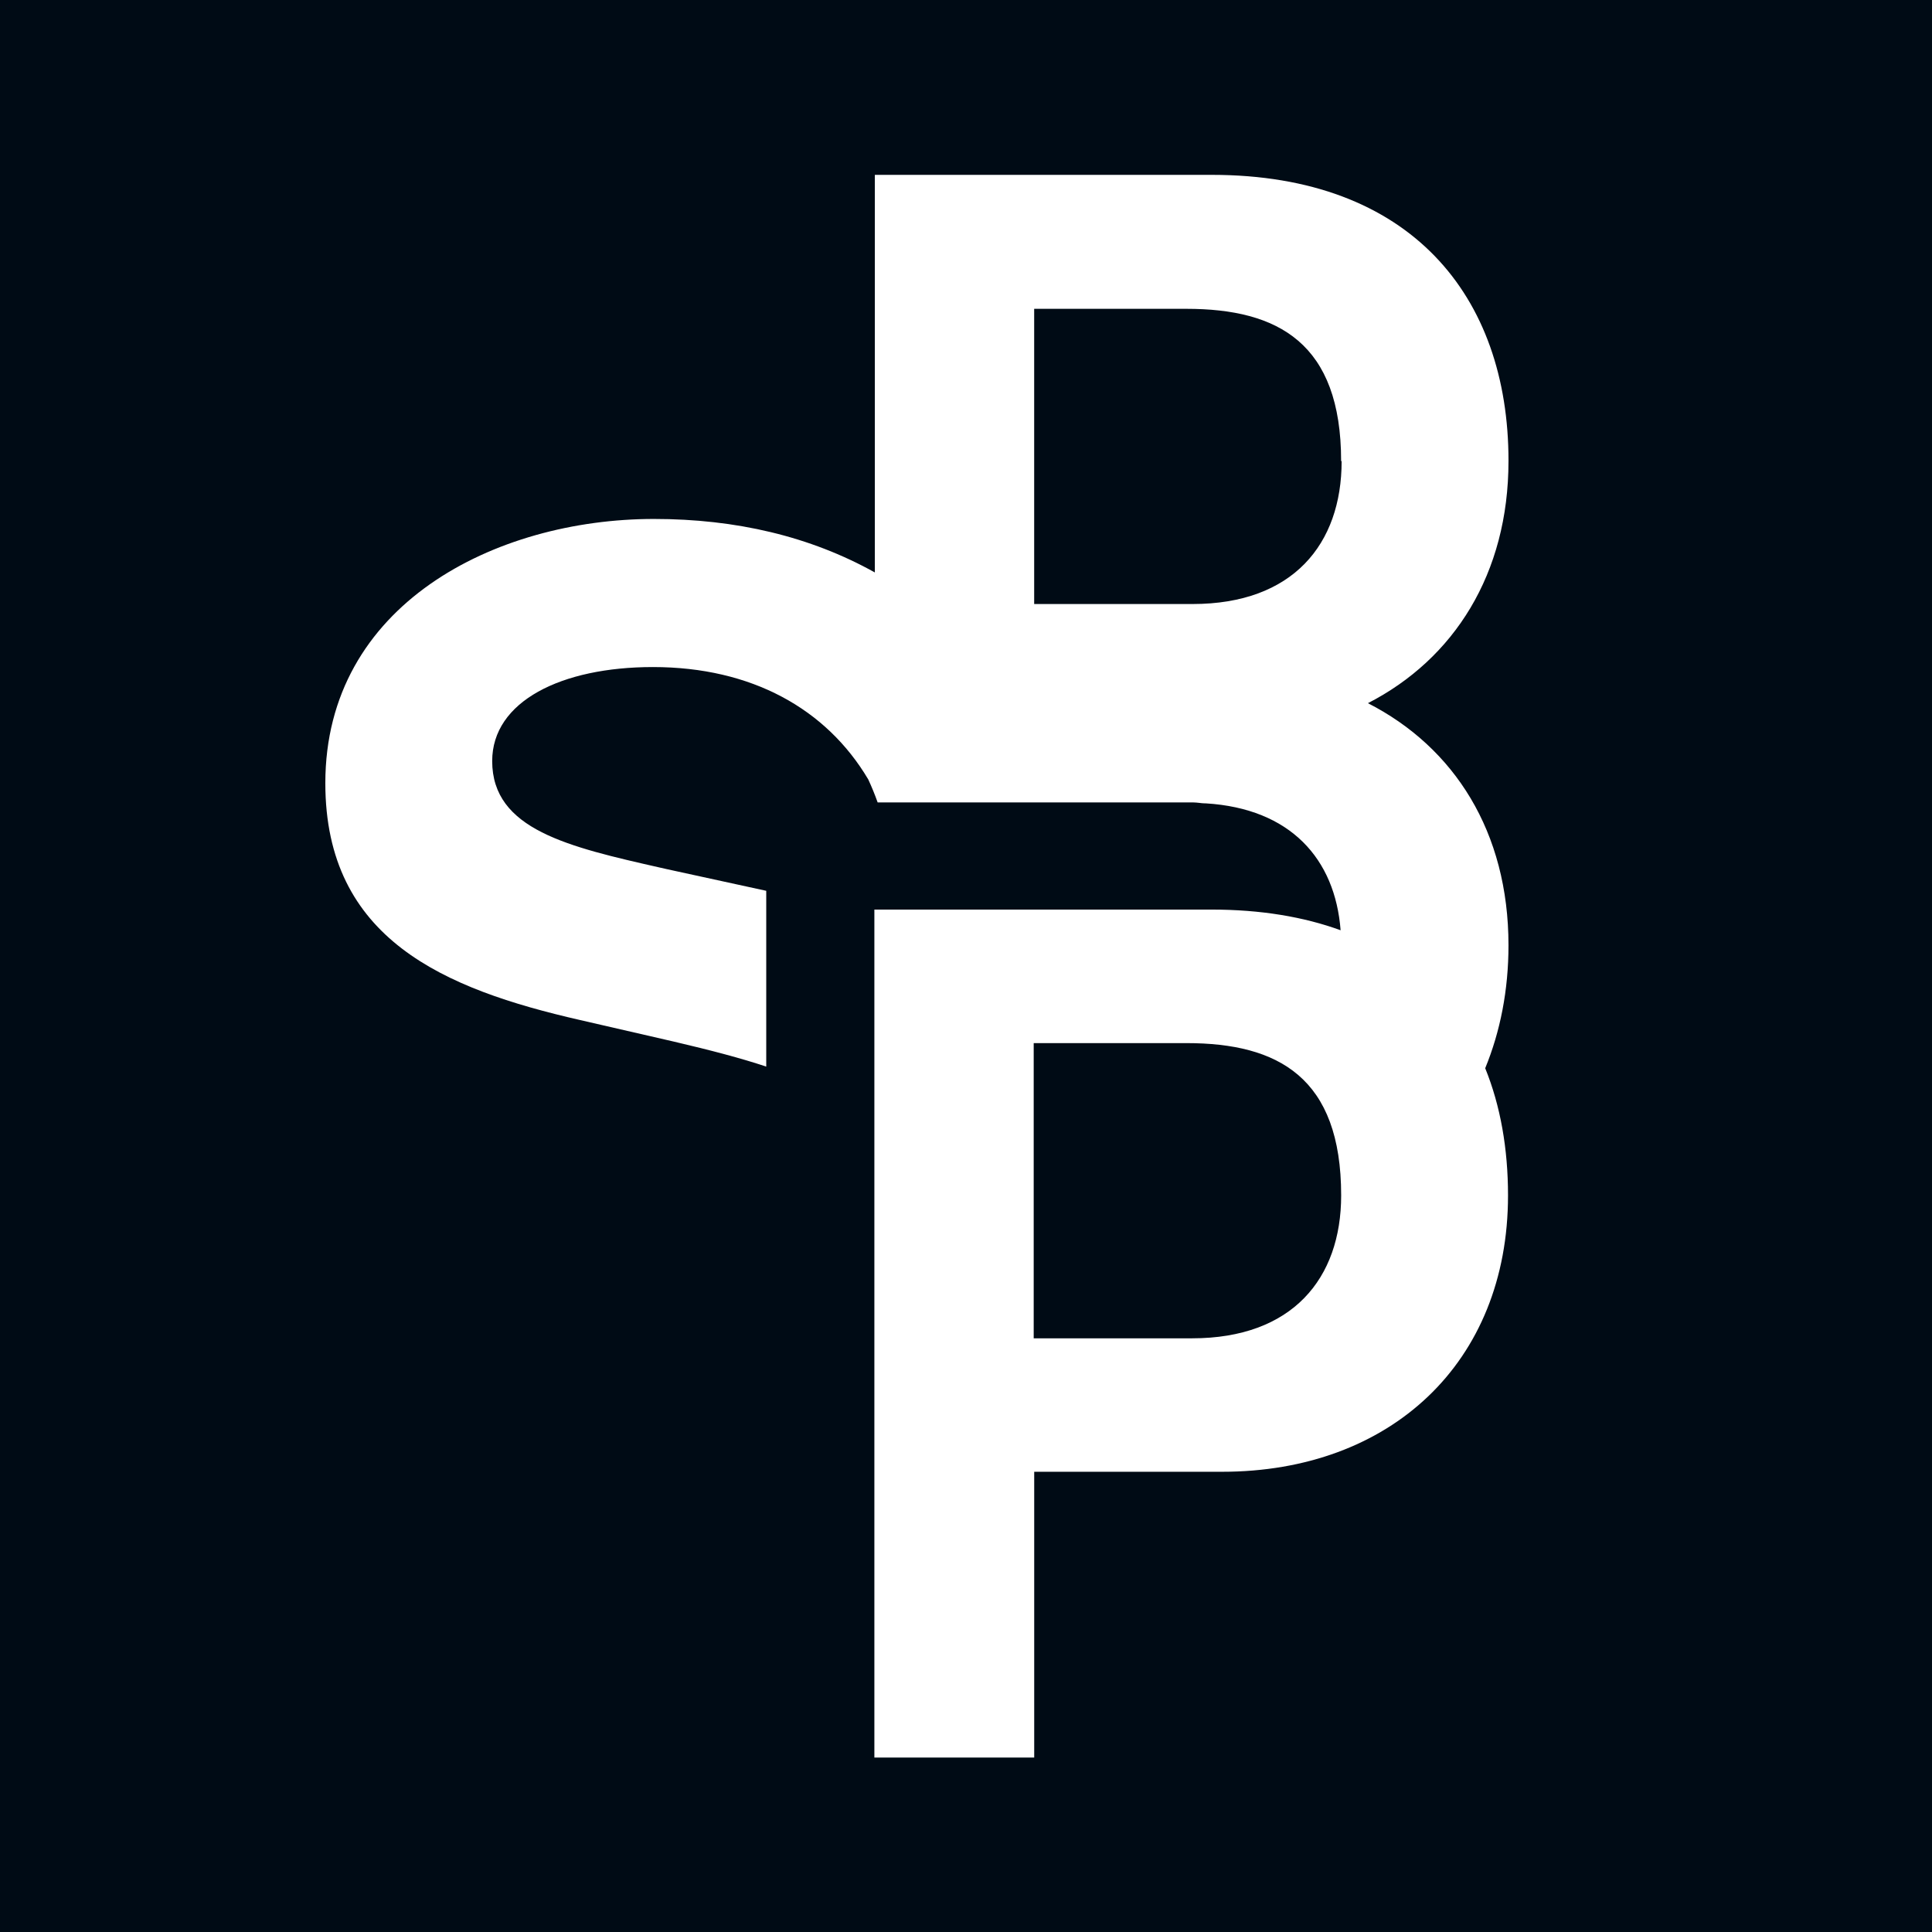
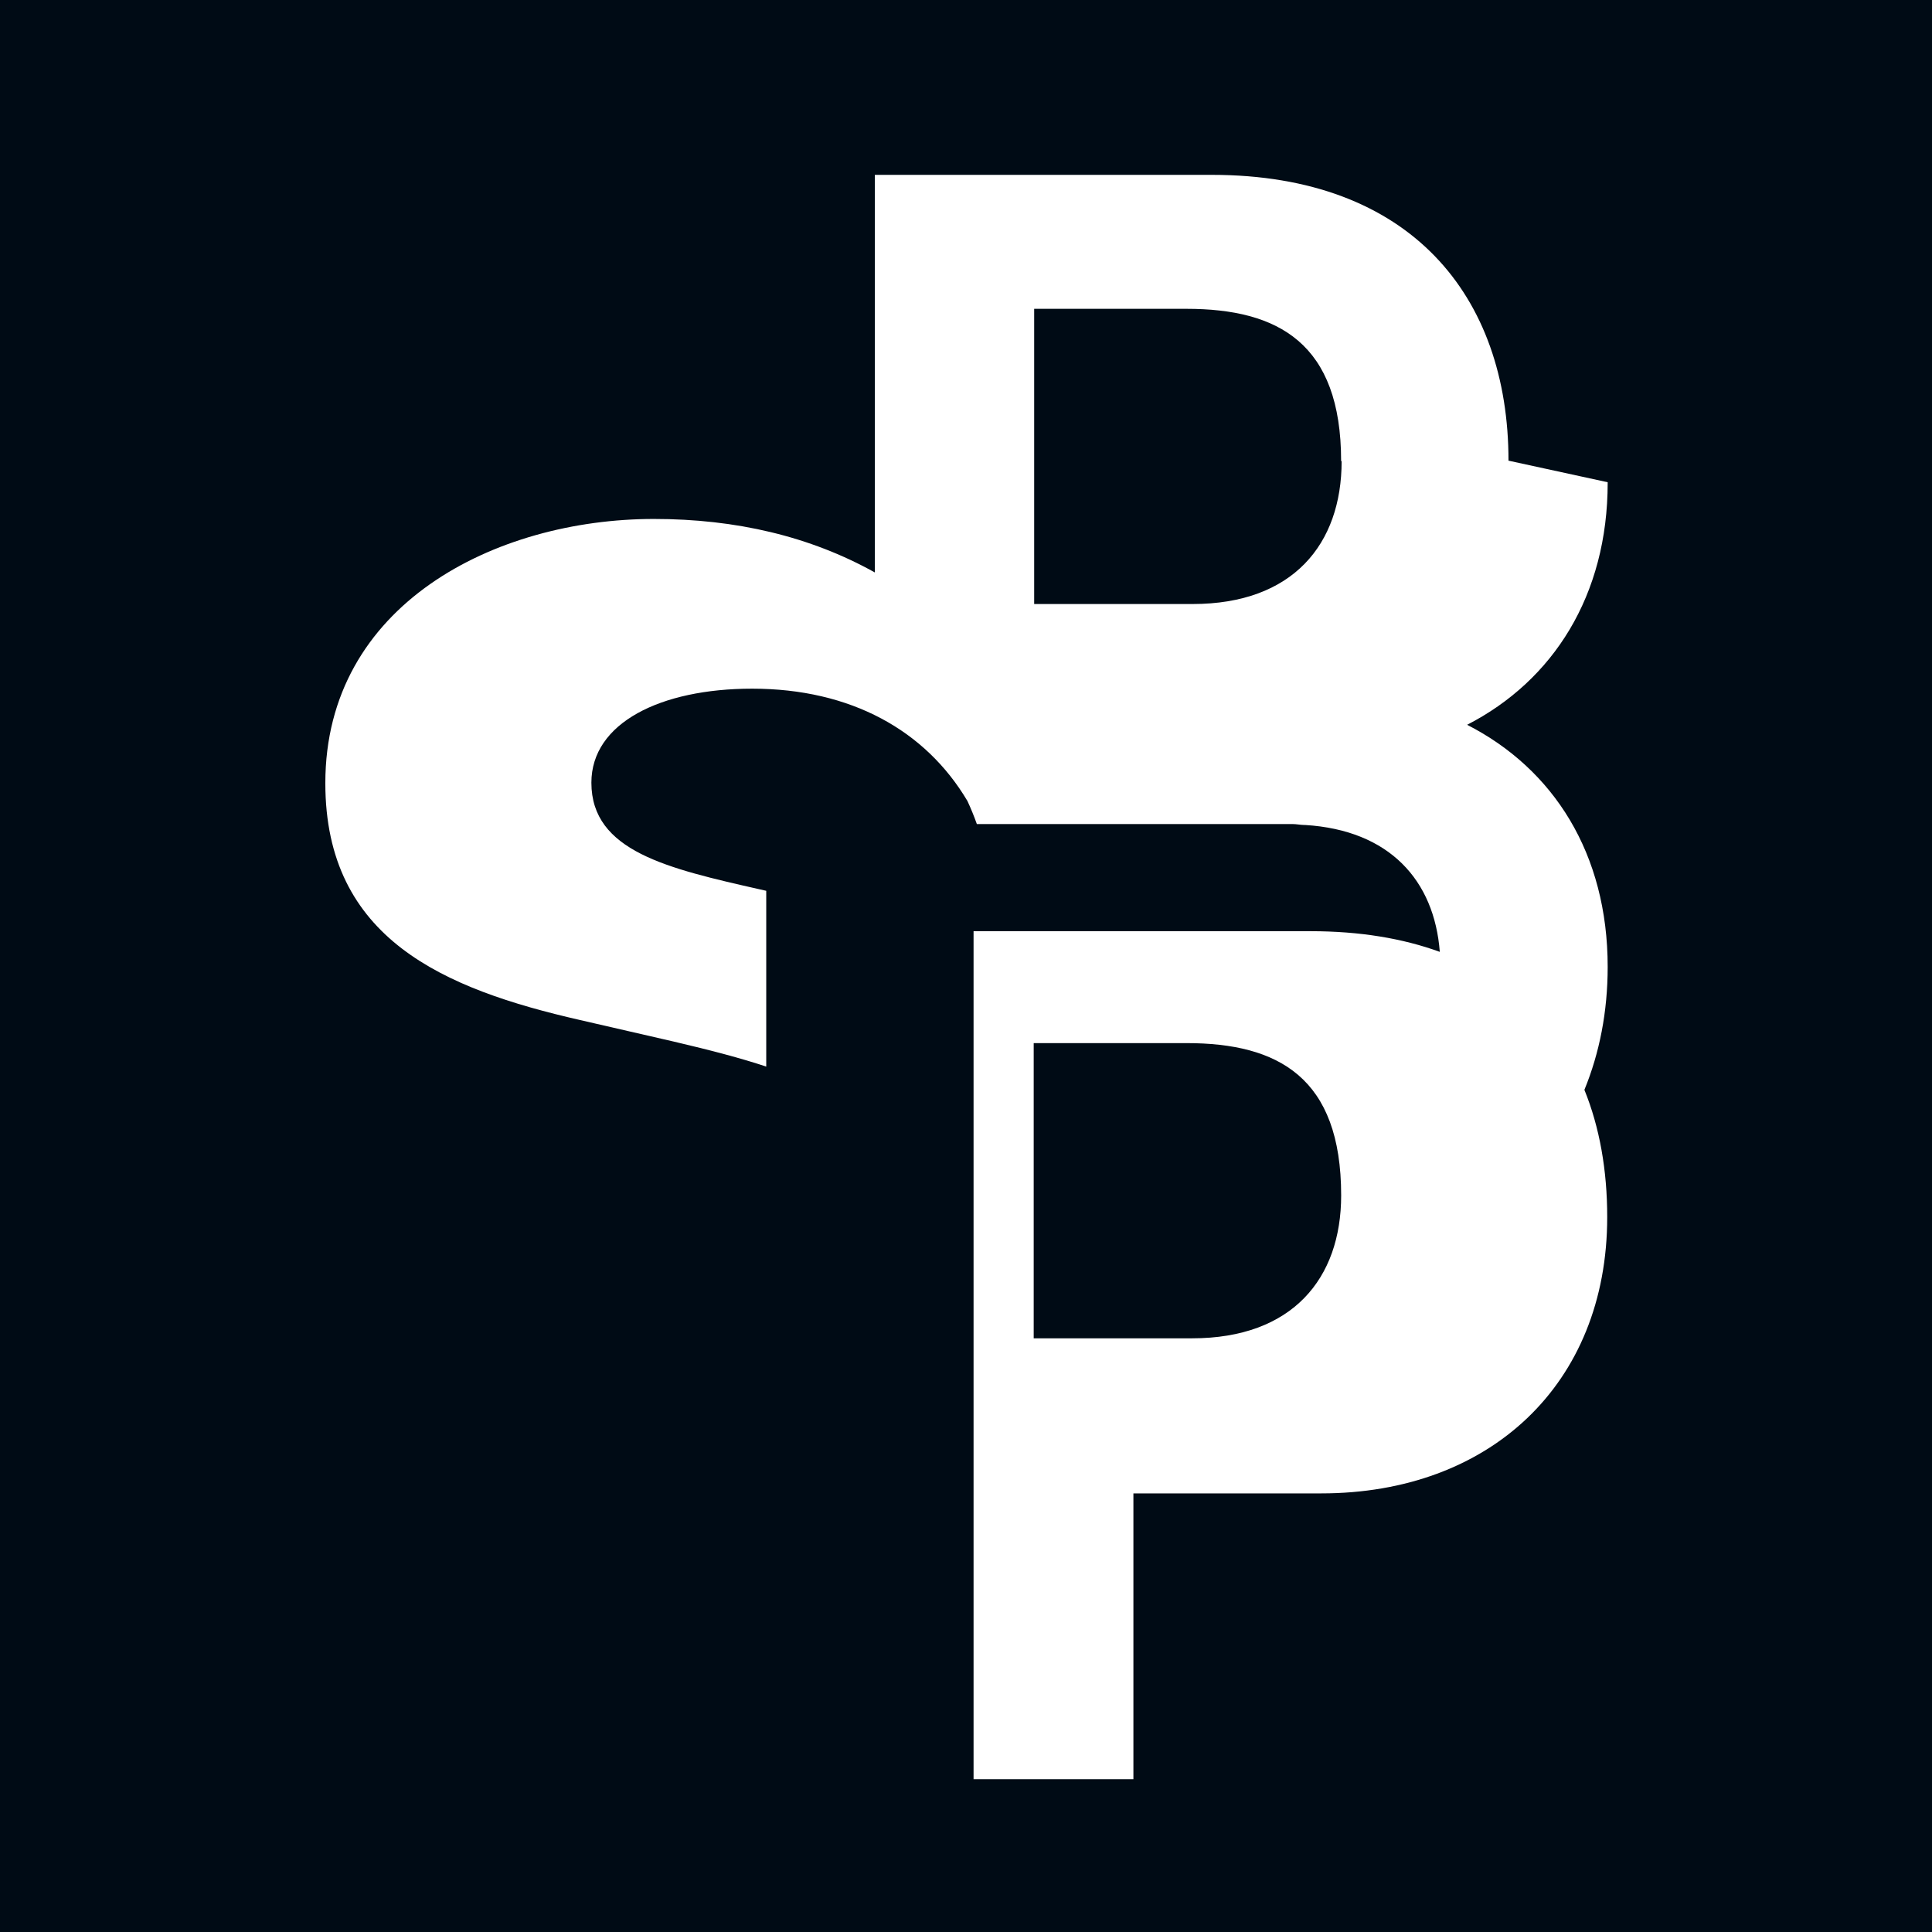
<svg xmlns="http://www.w3.org/2000/svg" id="Ebene_2" width="454" height="454" viewBox="0 0 454 454">
  <defs>
    <style type="text/css">
	.cls-1{fill:#000B15;}   @media (prefers-color-scheme: dark) {
    .cls-1{ fill: #ffffff; }}
</style>
  </defs>
  <g id="Ebene_1-2">
-     <path class="cls-1" d="m0,0h454v454H0V0Zm354.48,108.25c0-38.66-22.98-67.16-69.7-67.16h-79.2v93.43c-15.23-8.49-32.64-12.57-51.92-12.57-37.23,0-77.21,20.1-77.21,62.08,0,36.67,27.95,48.38,59.87,55.67l22.09,5.08c8.5,1.99,15.69,3.87,21.65,5.86v-41.31l-23.31-5.08c-.47-.11-.94-.21-1.4-.32h-.02c-21.78-4.93-39.67-8.98-39.67-25.09,0-14.03,16.24-22.09,37.78-22.09,23.2,0,40.76,9.83,50.59,26.4.77,1.66,1.55,3.54,2.21,5.41h74.12c.51,0,.99.06,1.46.11.44.05.87.11,1.3.11h.22c19.91,1.21,30.4,13.04,31.69,29.82-8.67-3.16-18.79-4.86-30.36-4.86h-79.2v199.27h37.56v-67.16h44.18c39.43,0,67.16-25.52,67.16-64.95,0-10.98-1.78-21.06-5.36-29.88,3.54-8.63,5.47-18.33,5.47-28.89,0-26.62-12.7-46.5-33.03-56.89,20.21-10.38,33.03-30.38,33.03-56.89v-.11Zm-39.21.11c0,19.55-11.49,33.58-35.02,33.58h-37.23v-69.37h35.79c21.54,0,36.34,8.06,36.34,35.79h.11Zm-249.98,180.94l31.92-22.98c14.03,20.77,35.9,30.27,60.2,30.27,7.29,0,15.46-1.11,22.75-3.54v35.24c-9.39,1.99-19.22,2.98-28.72,2.98-33.03,0-67.16-14.25-86.16-41.98Zm213.52-44.18h-35.9v69.37h37.23c23.53,0,35.02-14.03,35.02-33.58,0-27.73-14.8-35.79-36.34-35.79Z" />
+     <path class="cls-1" d="m0,0h454v454H0V0Zm354.48,108.25c0-38.66-22.98-67.16-69.7-67.16h-79.2v93.43c-15.23-8.49-32.64-12.57-51.92-12.57-37.23,0-77.21,20.1-77.21,62.08,0,36.67,27.95,48.38,59.87,55.67l22.09,5.08c8.5,1.99,15.69,3.87,21.65,5.86v-41.31c-.47-.11-.94-.21-1.4-.32h-.02c-21.78-4.93-39.67-8.98-39.67-25.09,0-14.03,16.24-22.09,37.78-22.09,23.2,0,40.76,9.83,50.59,26.4.77,1.66,1.55,3.54,2.21,5.41h74.12c.51,0,.99.06,1.46.11.44.05.87.11,1.3.11h.22c19.91,1.21,30.4,13.04,31.69,29.82-8.67-3.16-18.79-4.86-30.36-4.86h-79.2v199.27h37.56v-67.16h44.18c39.43,0,67.16-25.52,67.16-64.95,0-10.98-1.78-21.06-5.36-29.88,3.54-8.63,5.47-18.33,5.47-28.89,0-26.62-12.7-46.5-33.03-56.89,20.21-10.38,33.03-30.38,33.03-56.89v-.11Zm-39.21.11c0,19.55-11.49,33.58-35.02,33.58h-37.23v-69.37h35.79c21.54,0,36.34,8.06,36.34,35.79h.11Zm-249.98,180.94l31.92-22.98c14.03,20.77,35.9,30.27,60.2,30.27,7.29,0,15.46-1.11,22.75-3.54v35.24c-9.39,1.99-19.22,2.98-28.72,2.98-33.03,0-67.16-14.25-86.16-41.98Zm213.52-44.18h-35.9v69.37h37.23c23.53,0,35.02-14.03,35.02-33.58,0-27.73-14.8-35.79-36.34-35.79Z" />
  </g>
</svg>